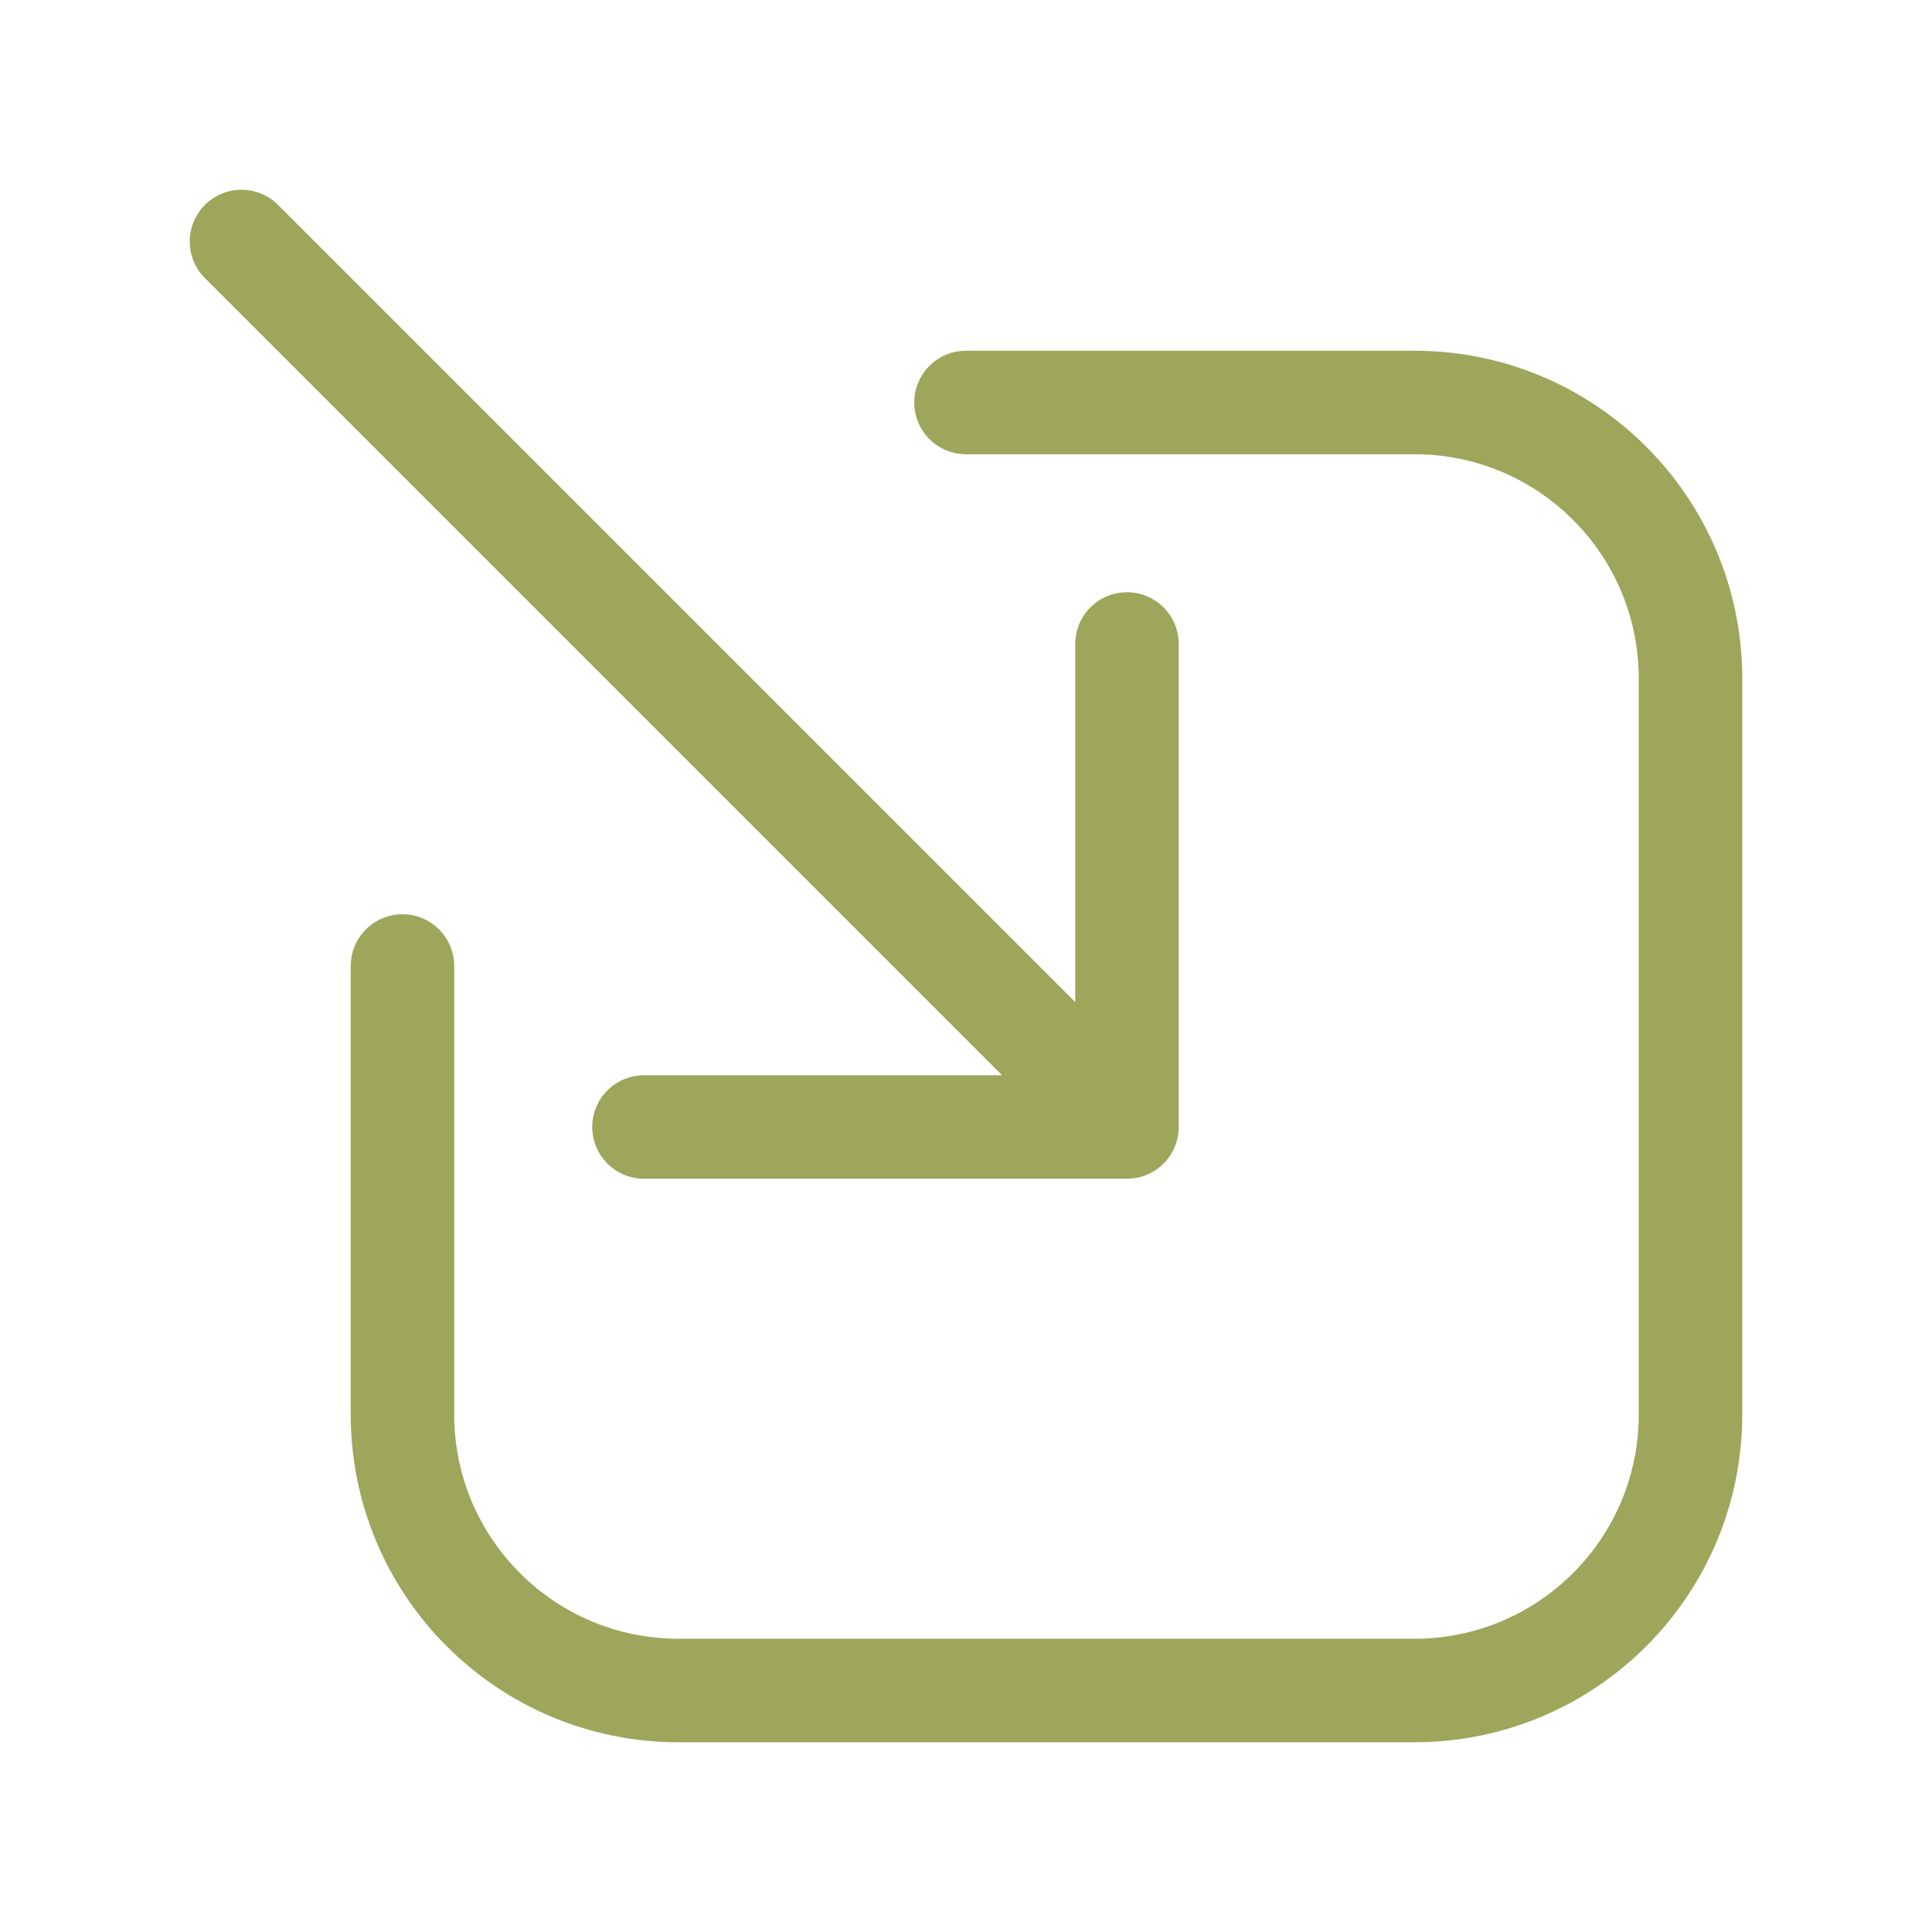
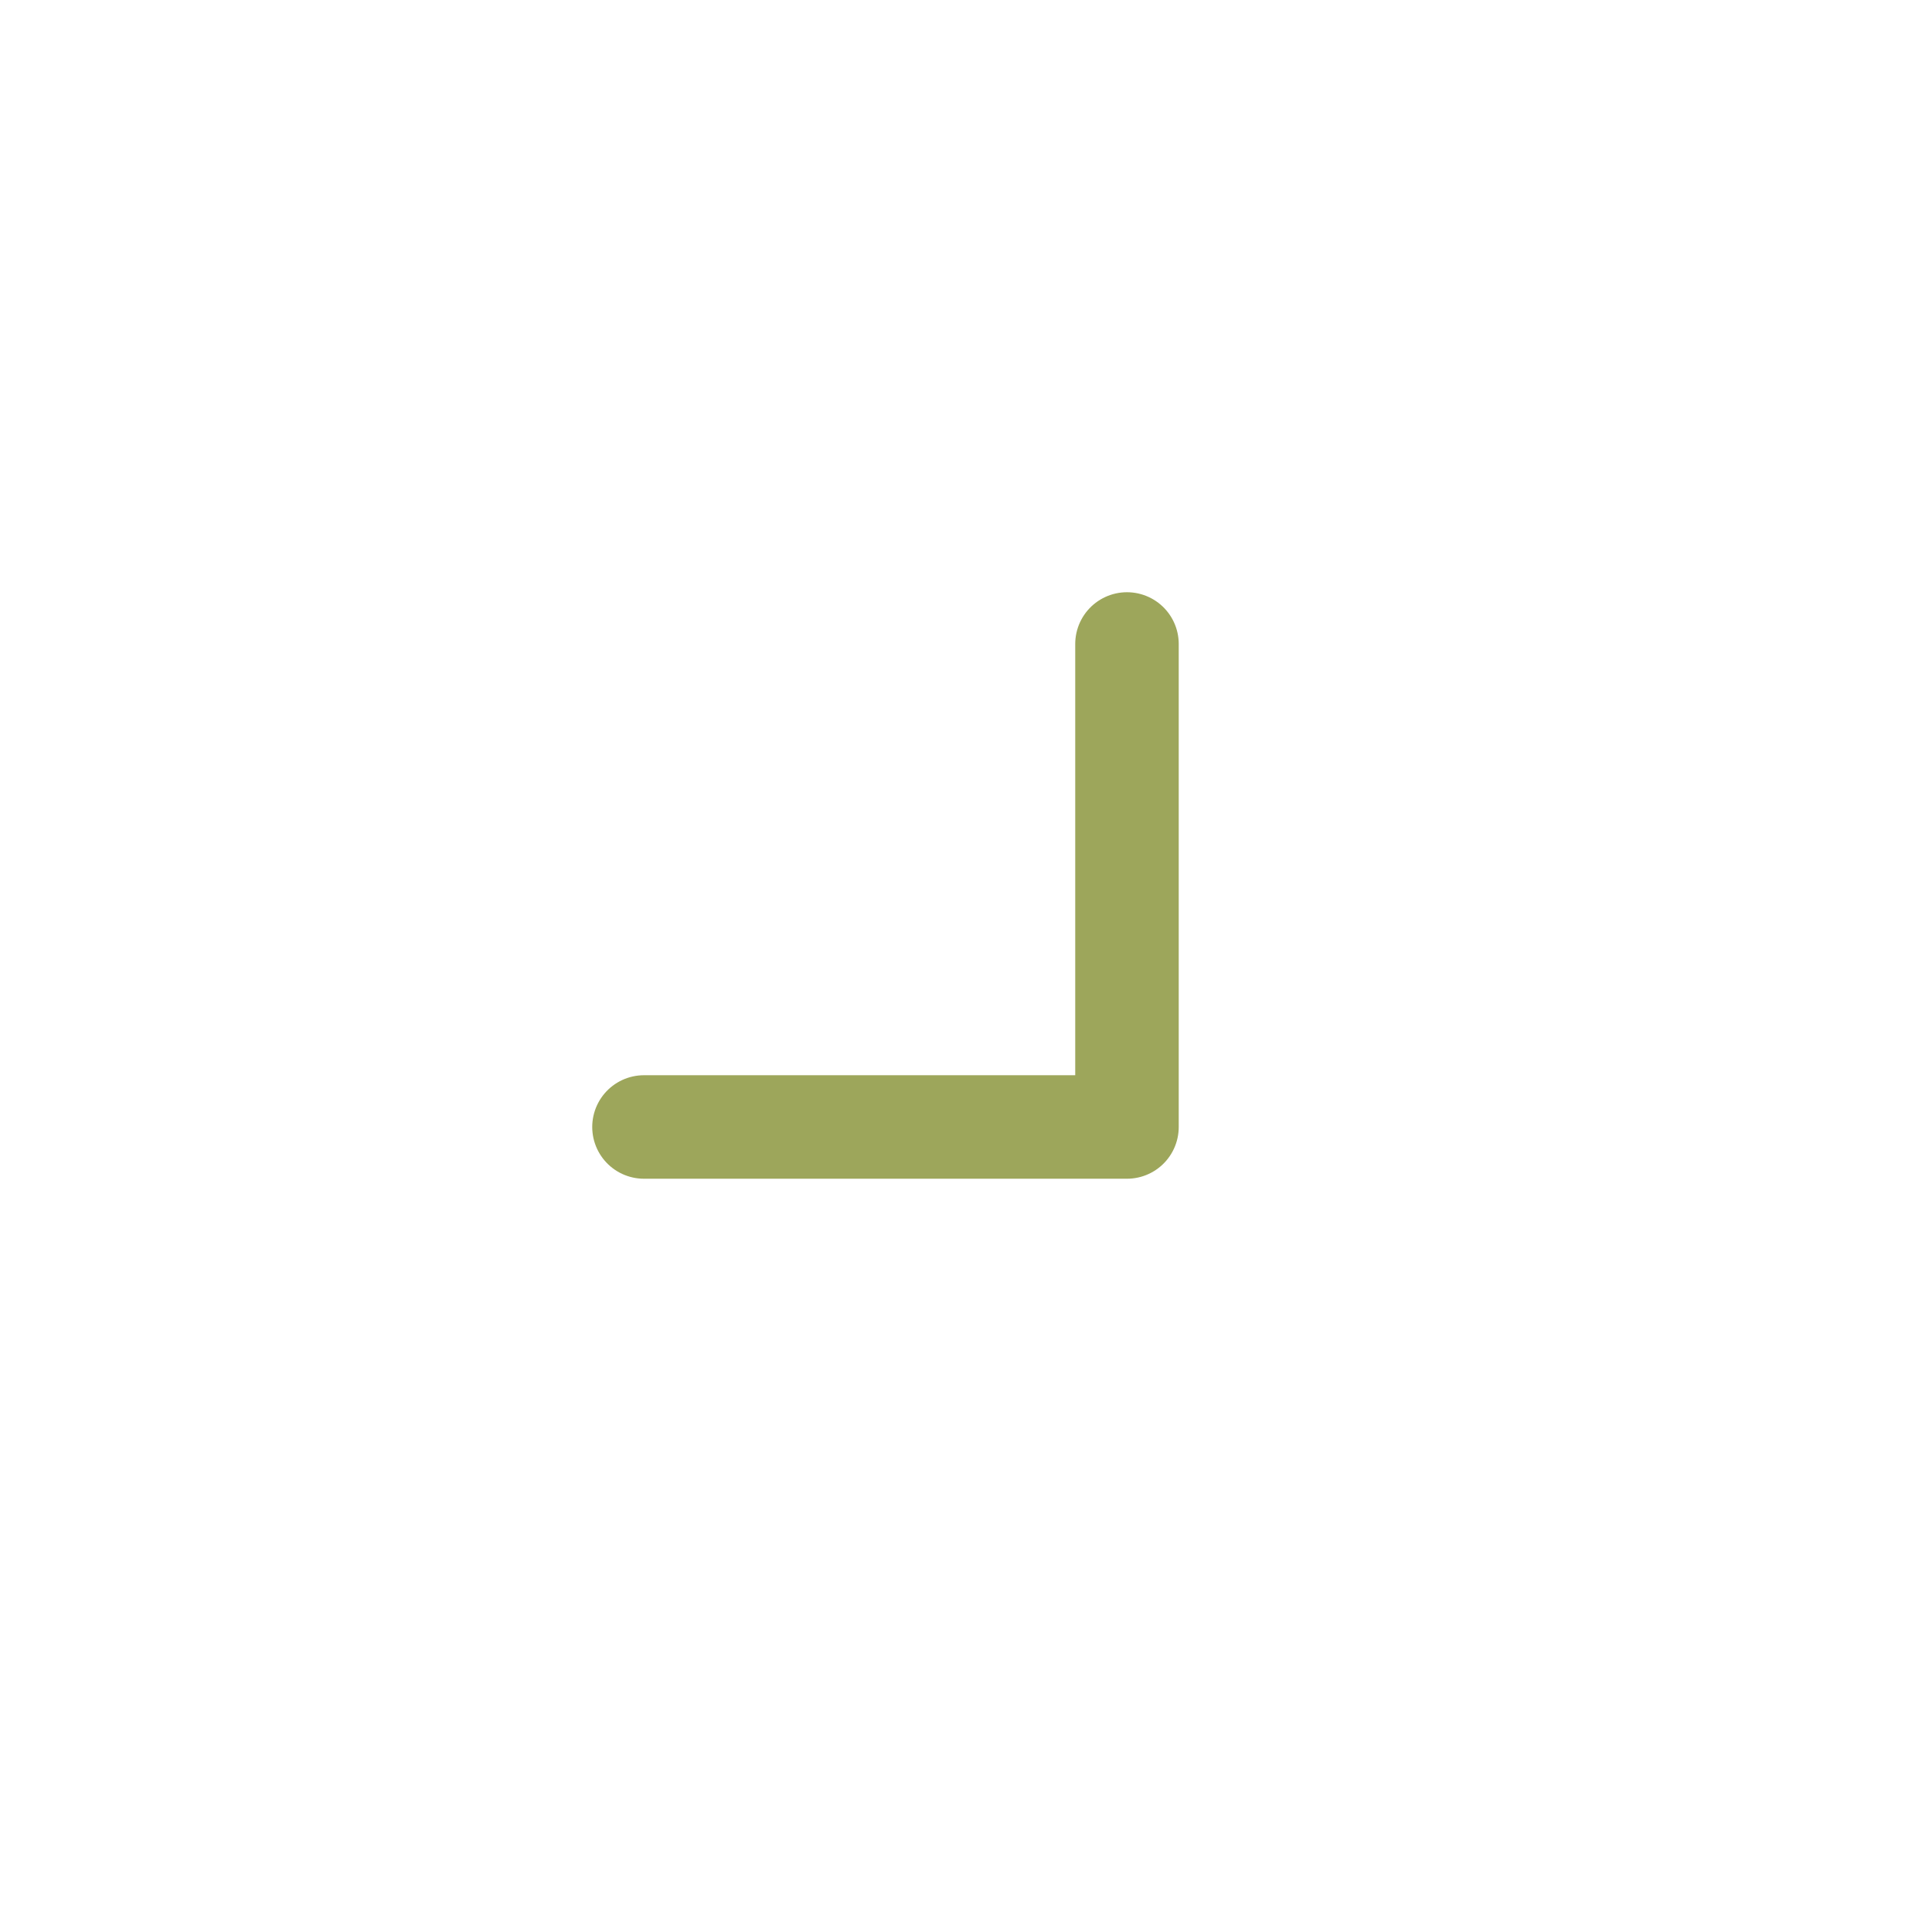
<svg xmlns="http://www.w3.org/2000/svg" width="28" height="28" viewBox="0 0 28 28" fill="none">
-   <path d="M16.333 9.333L16.333 16.333M16.333 16.333H9.333M16.333 16.333L3.5 3.5" stroke="#9DA65B" stroke-width="1.5" stroke-linecap="round" stroke-linejoin="round" />
-   <path d="M14 5.833H20.5C22.709 5.833 24.5 7.624 24.5 9.833V20.5C24.5 22.709 22.709 24.5 20.5 24.5H9.833C7.624 24.5 5.833 22.709 5.833 20.5V14" stroke="#9DA65B" stroke-width="1.5" stroke-linecap="round" stroke-linejoin="round" />
+   <path d="M16.333 9.333L16.333 16.333M16.333 16.333H9.333M16.333 16.333" stroke="#9DA65B" stroke-width="1.5" stroke-linecap="round" stroke-linejoin="round" />
</svg>